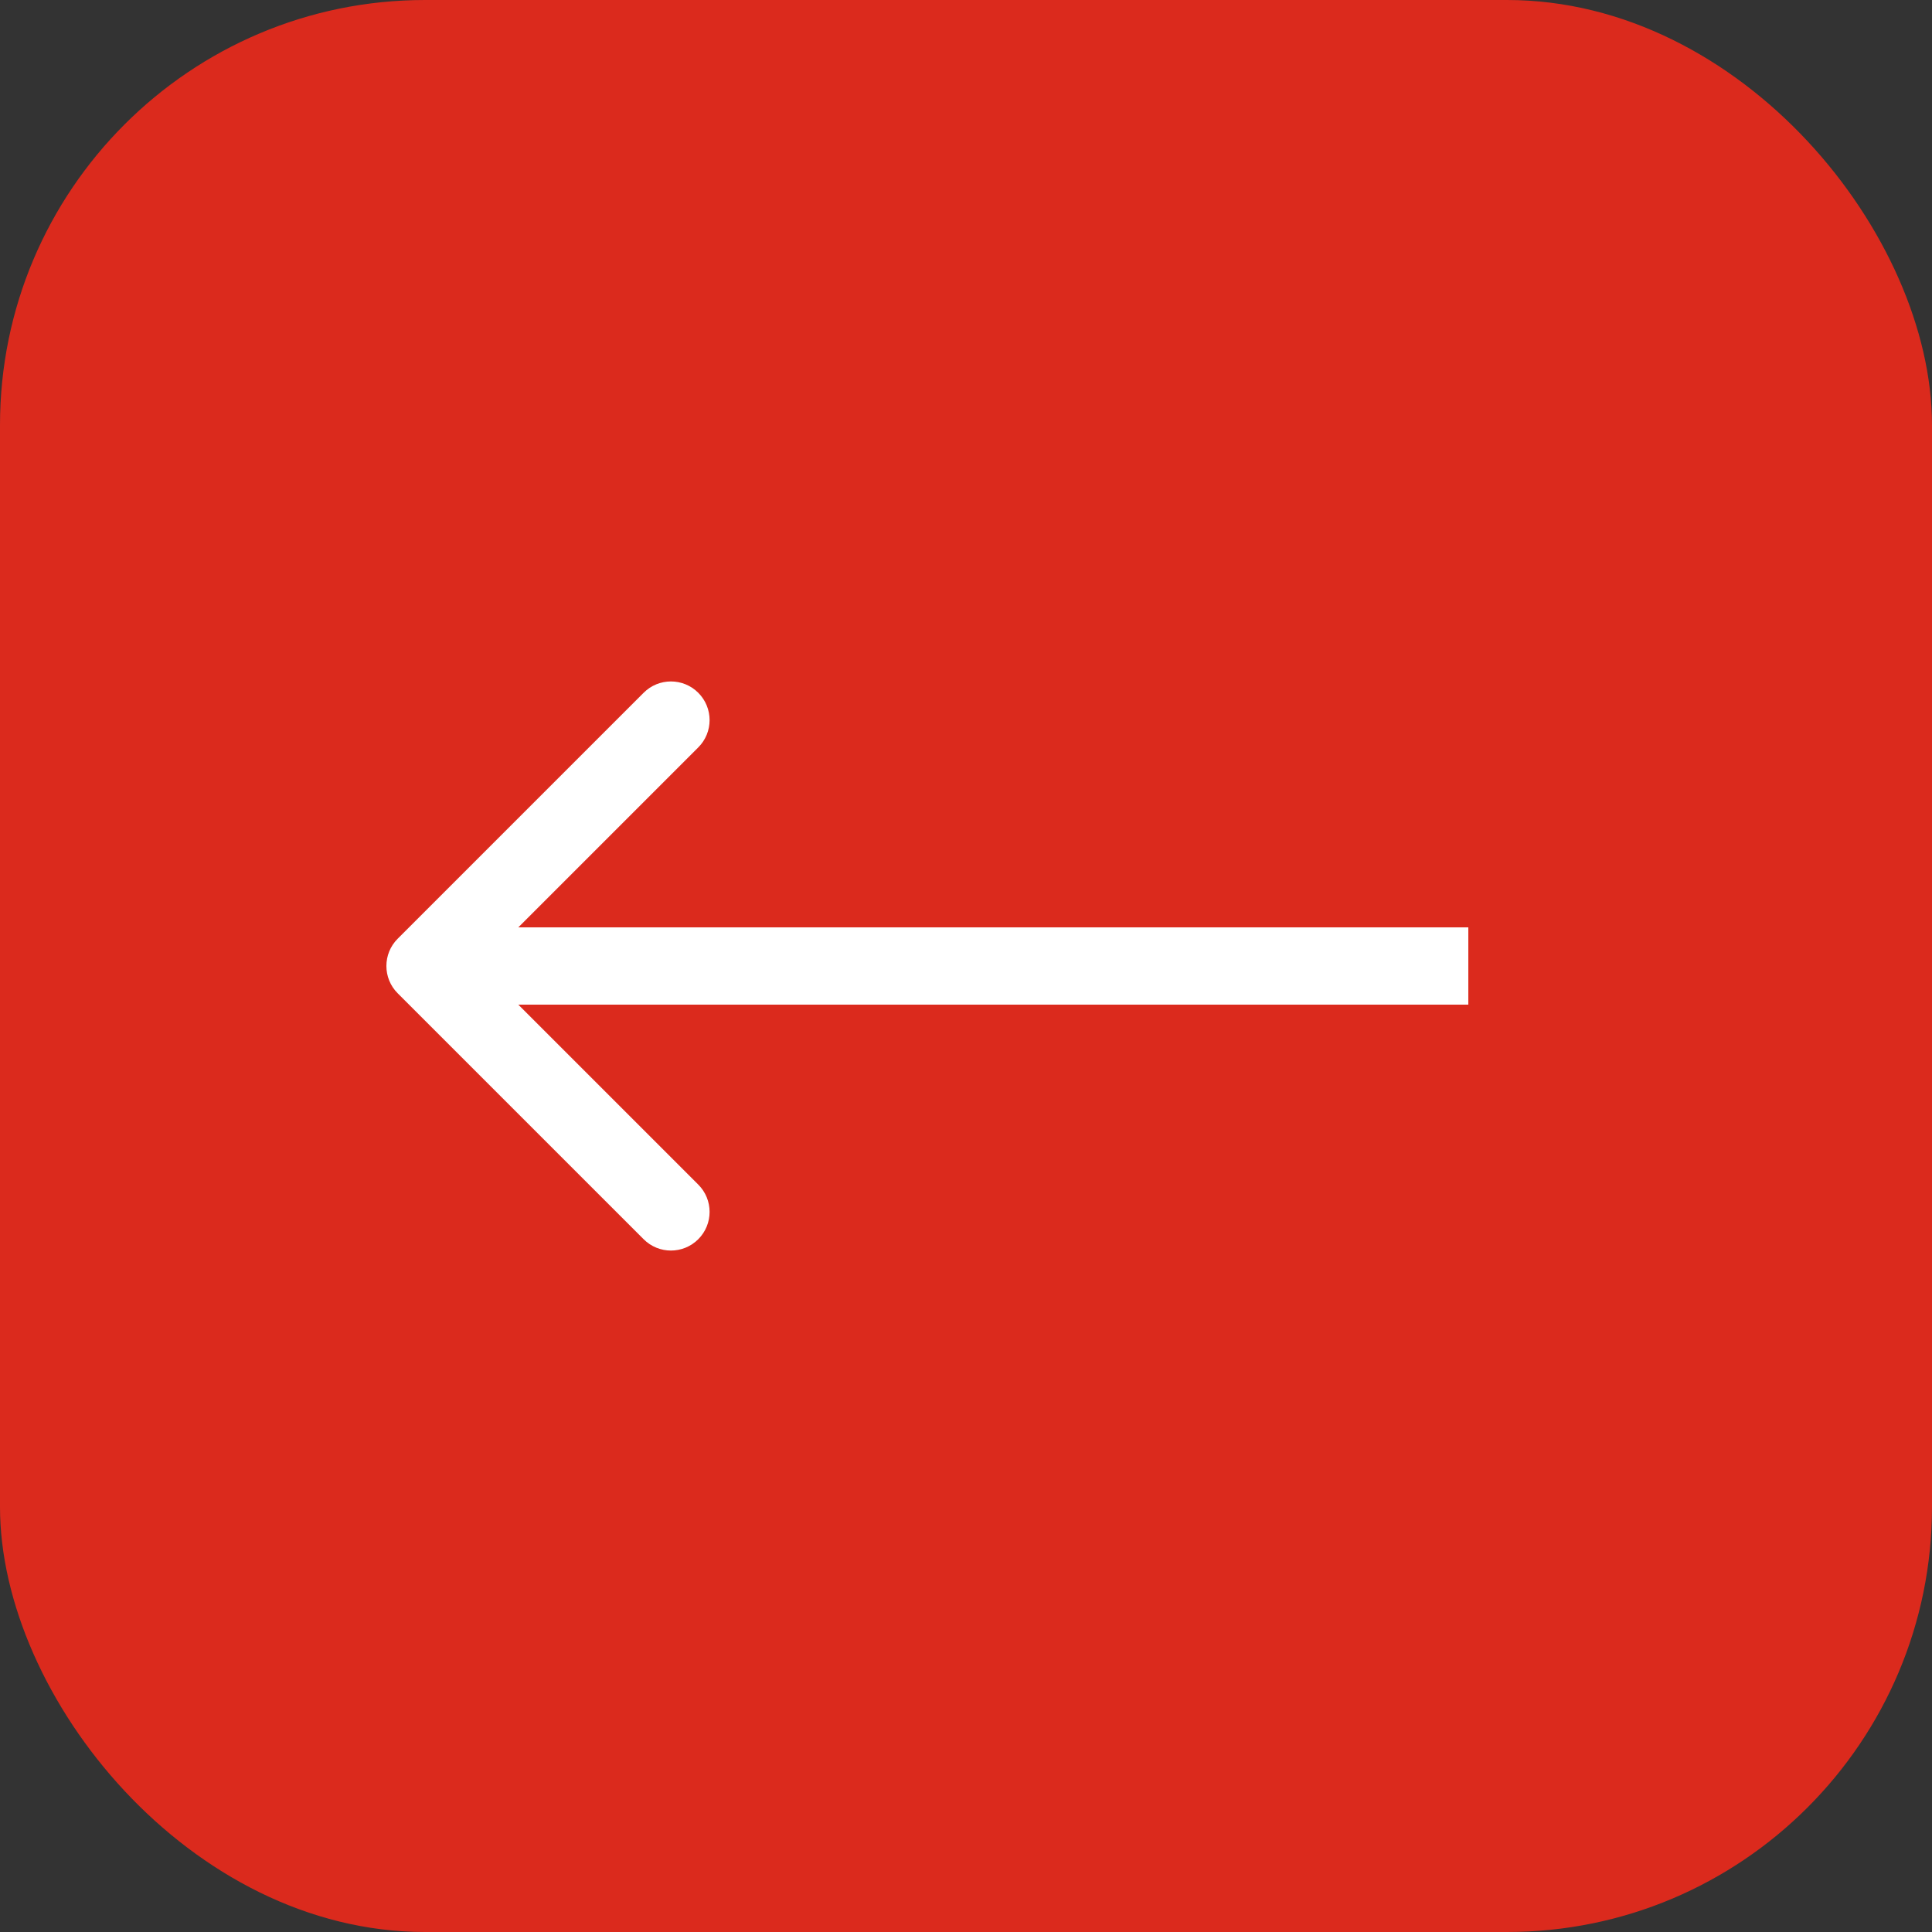
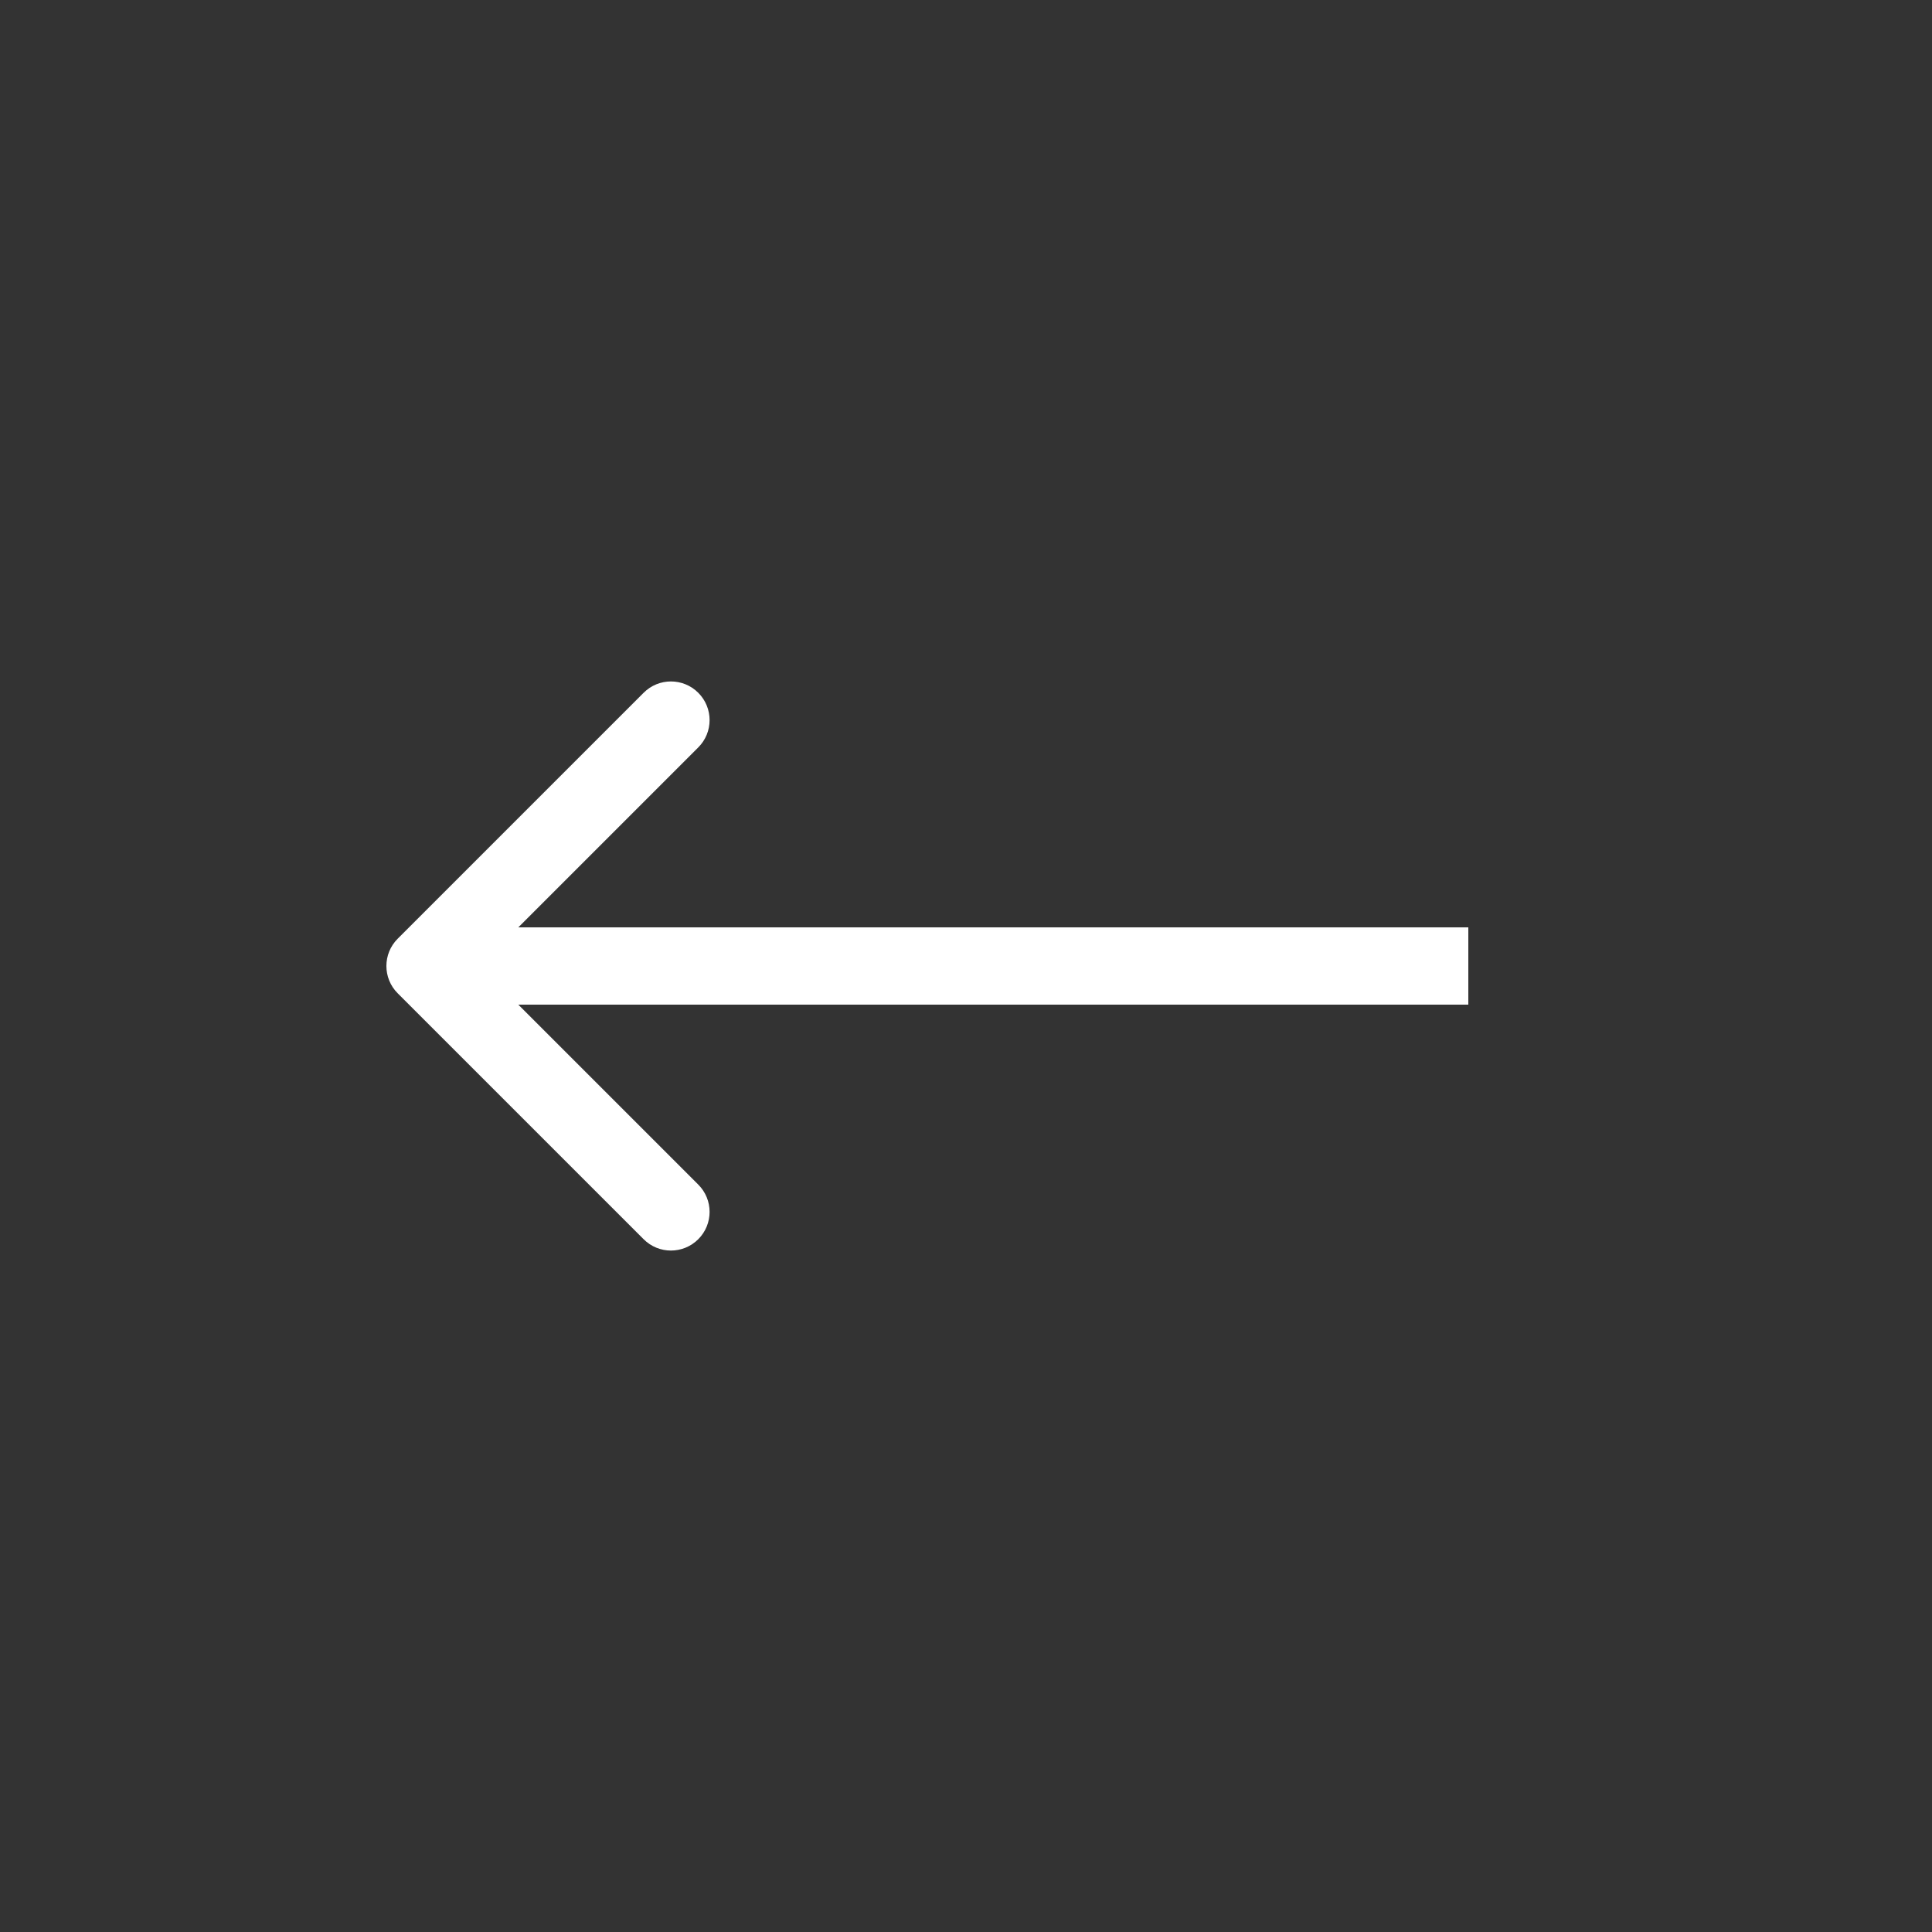
<svg xmlns="http://www.w3.org/2000/svg" width="50" height="50" viewBox="0 0 50 50" fill="none">
  <rect x="0" y="0" width="50" height="50" fill="#333333" stroke="none" />
-   <rect width="50" height="50" rx="11" fill="#DB2A1D" />
  <path d="M10.293 24.293C9.902 24.683 9.902 25.317 10.293 25.707L16.657 32.071C17.047 32.462 17.68 32.462 18.071 32.071C18.462 31.68 18.462 31.047 18.071 30.657L12.414 25L18.071 19.343C18.462 18.953 18.462 18.32 18.071 17.929C17.68 17.538 17.047 17.538 16.657 17.929L10.293 24.293ZM11 26L38 26V24L11 24V26Z" fill="white" />
</svg>